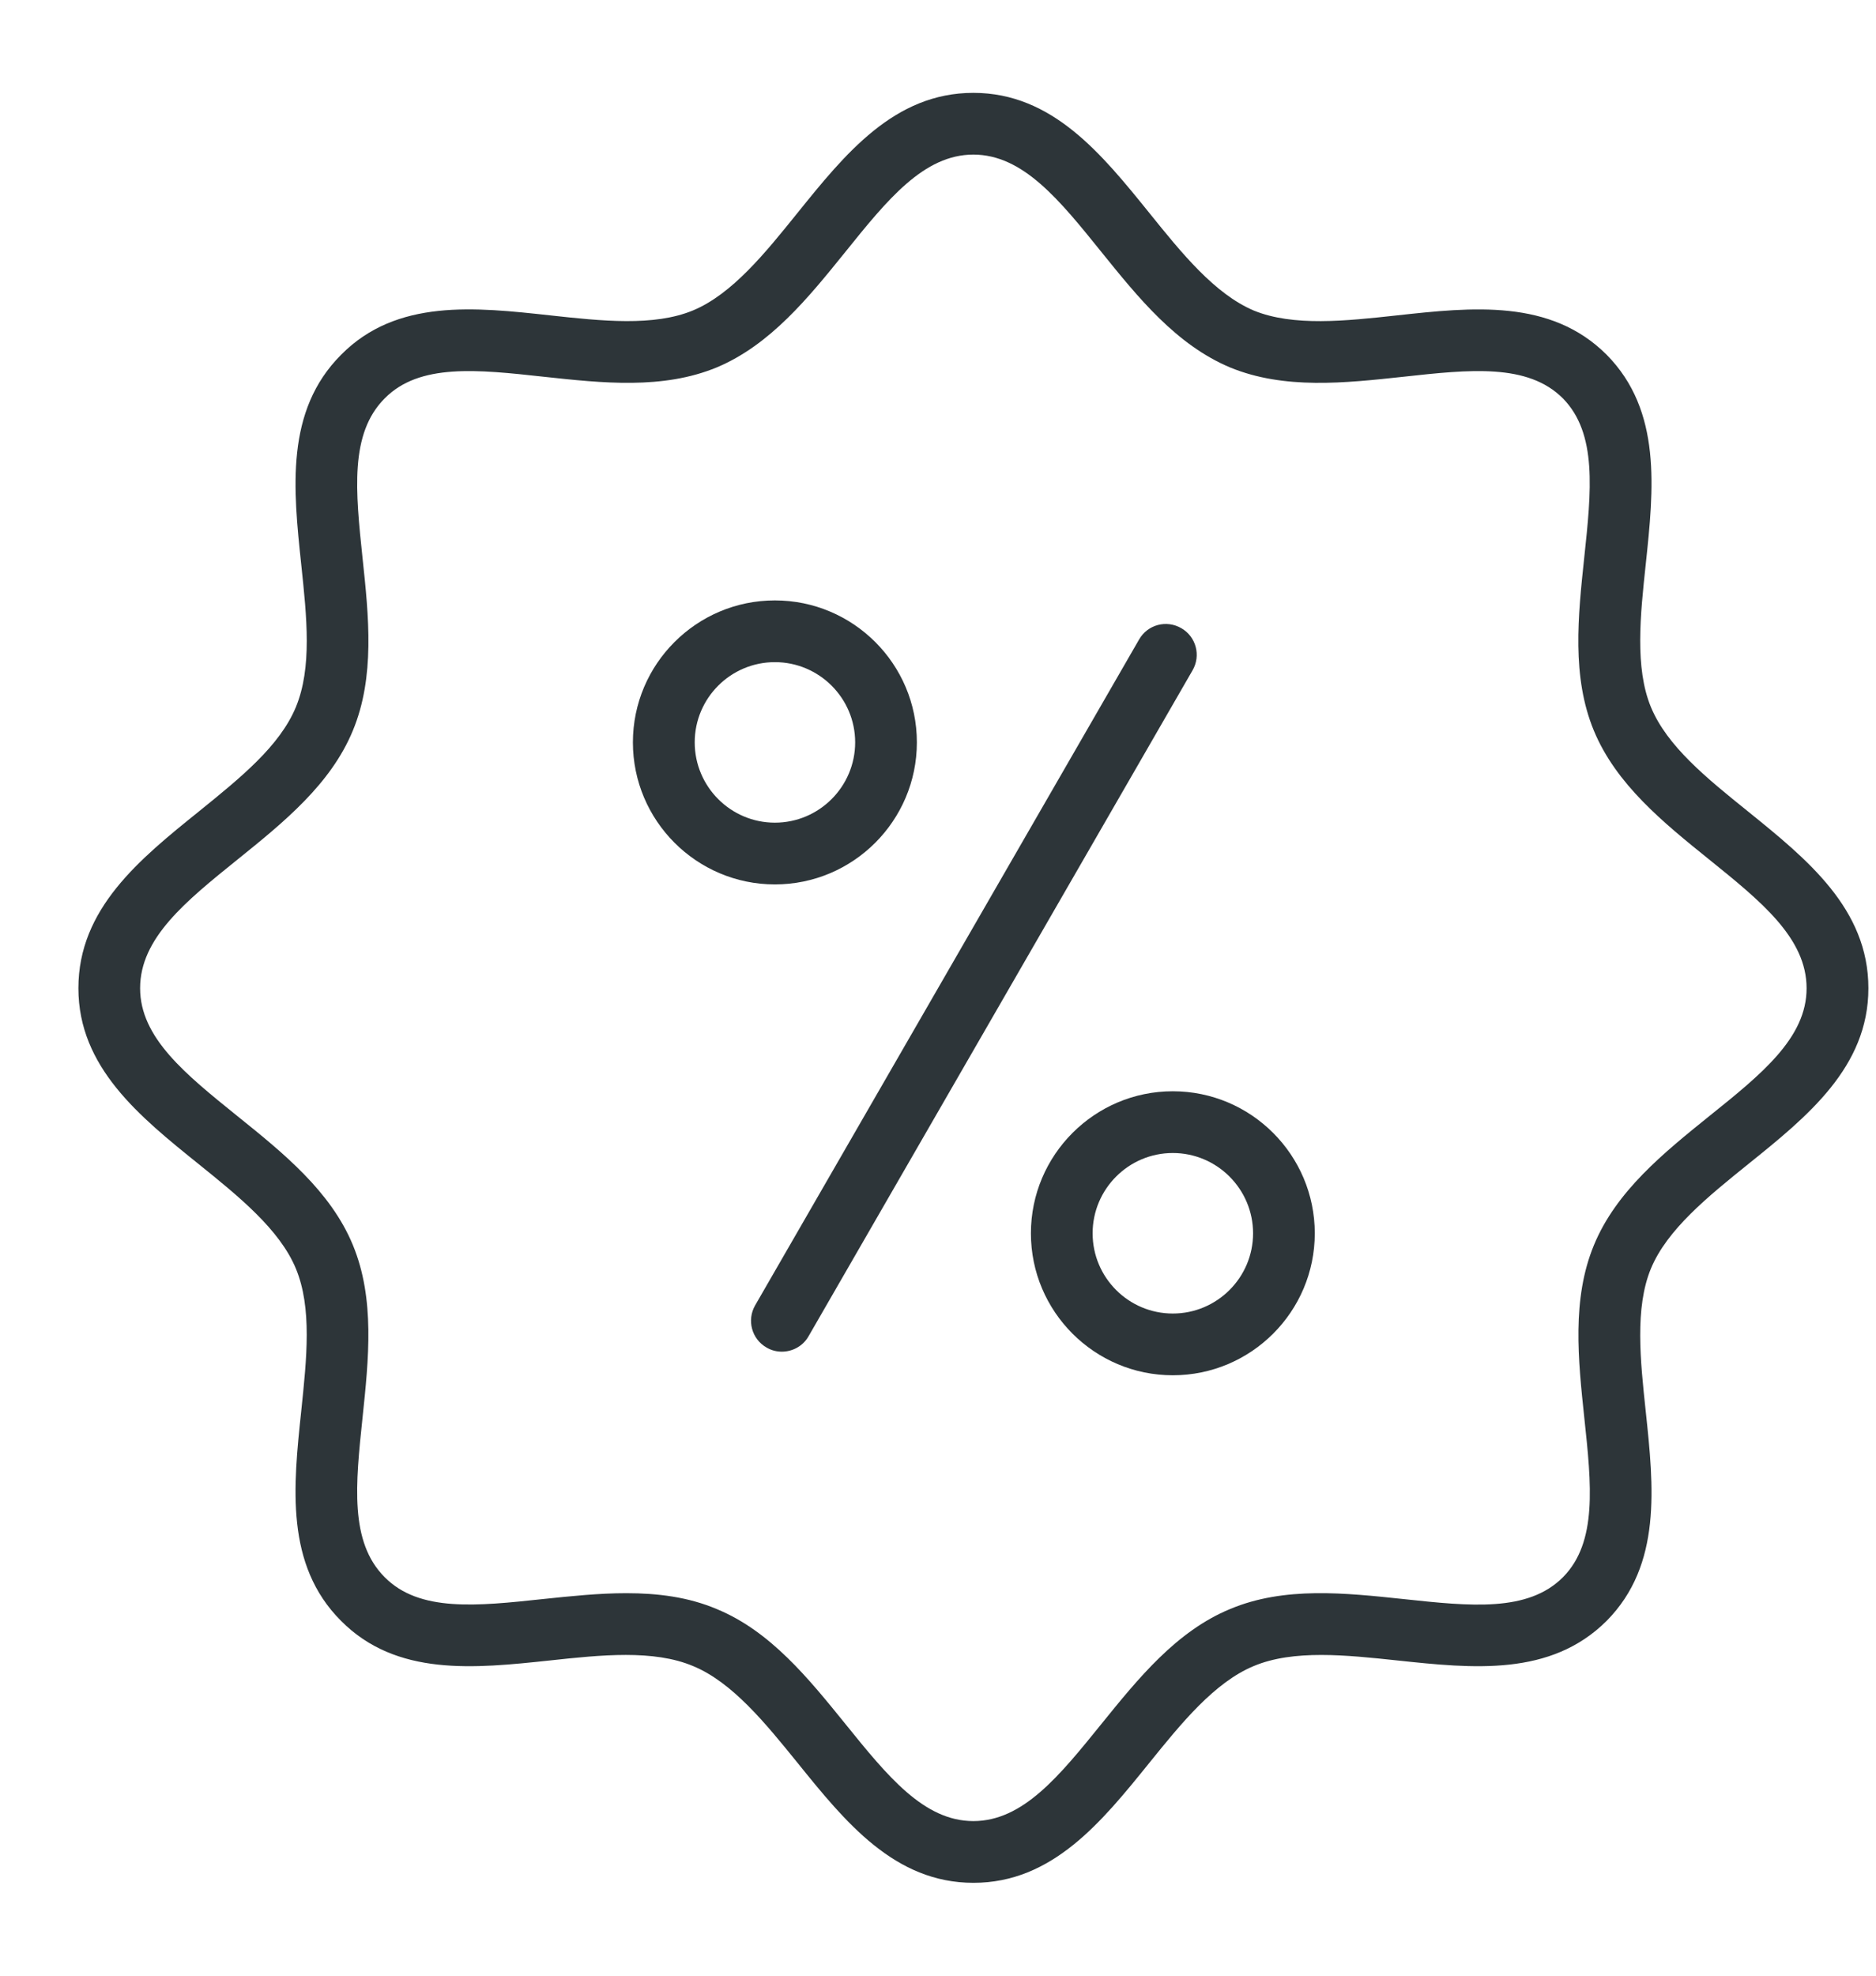
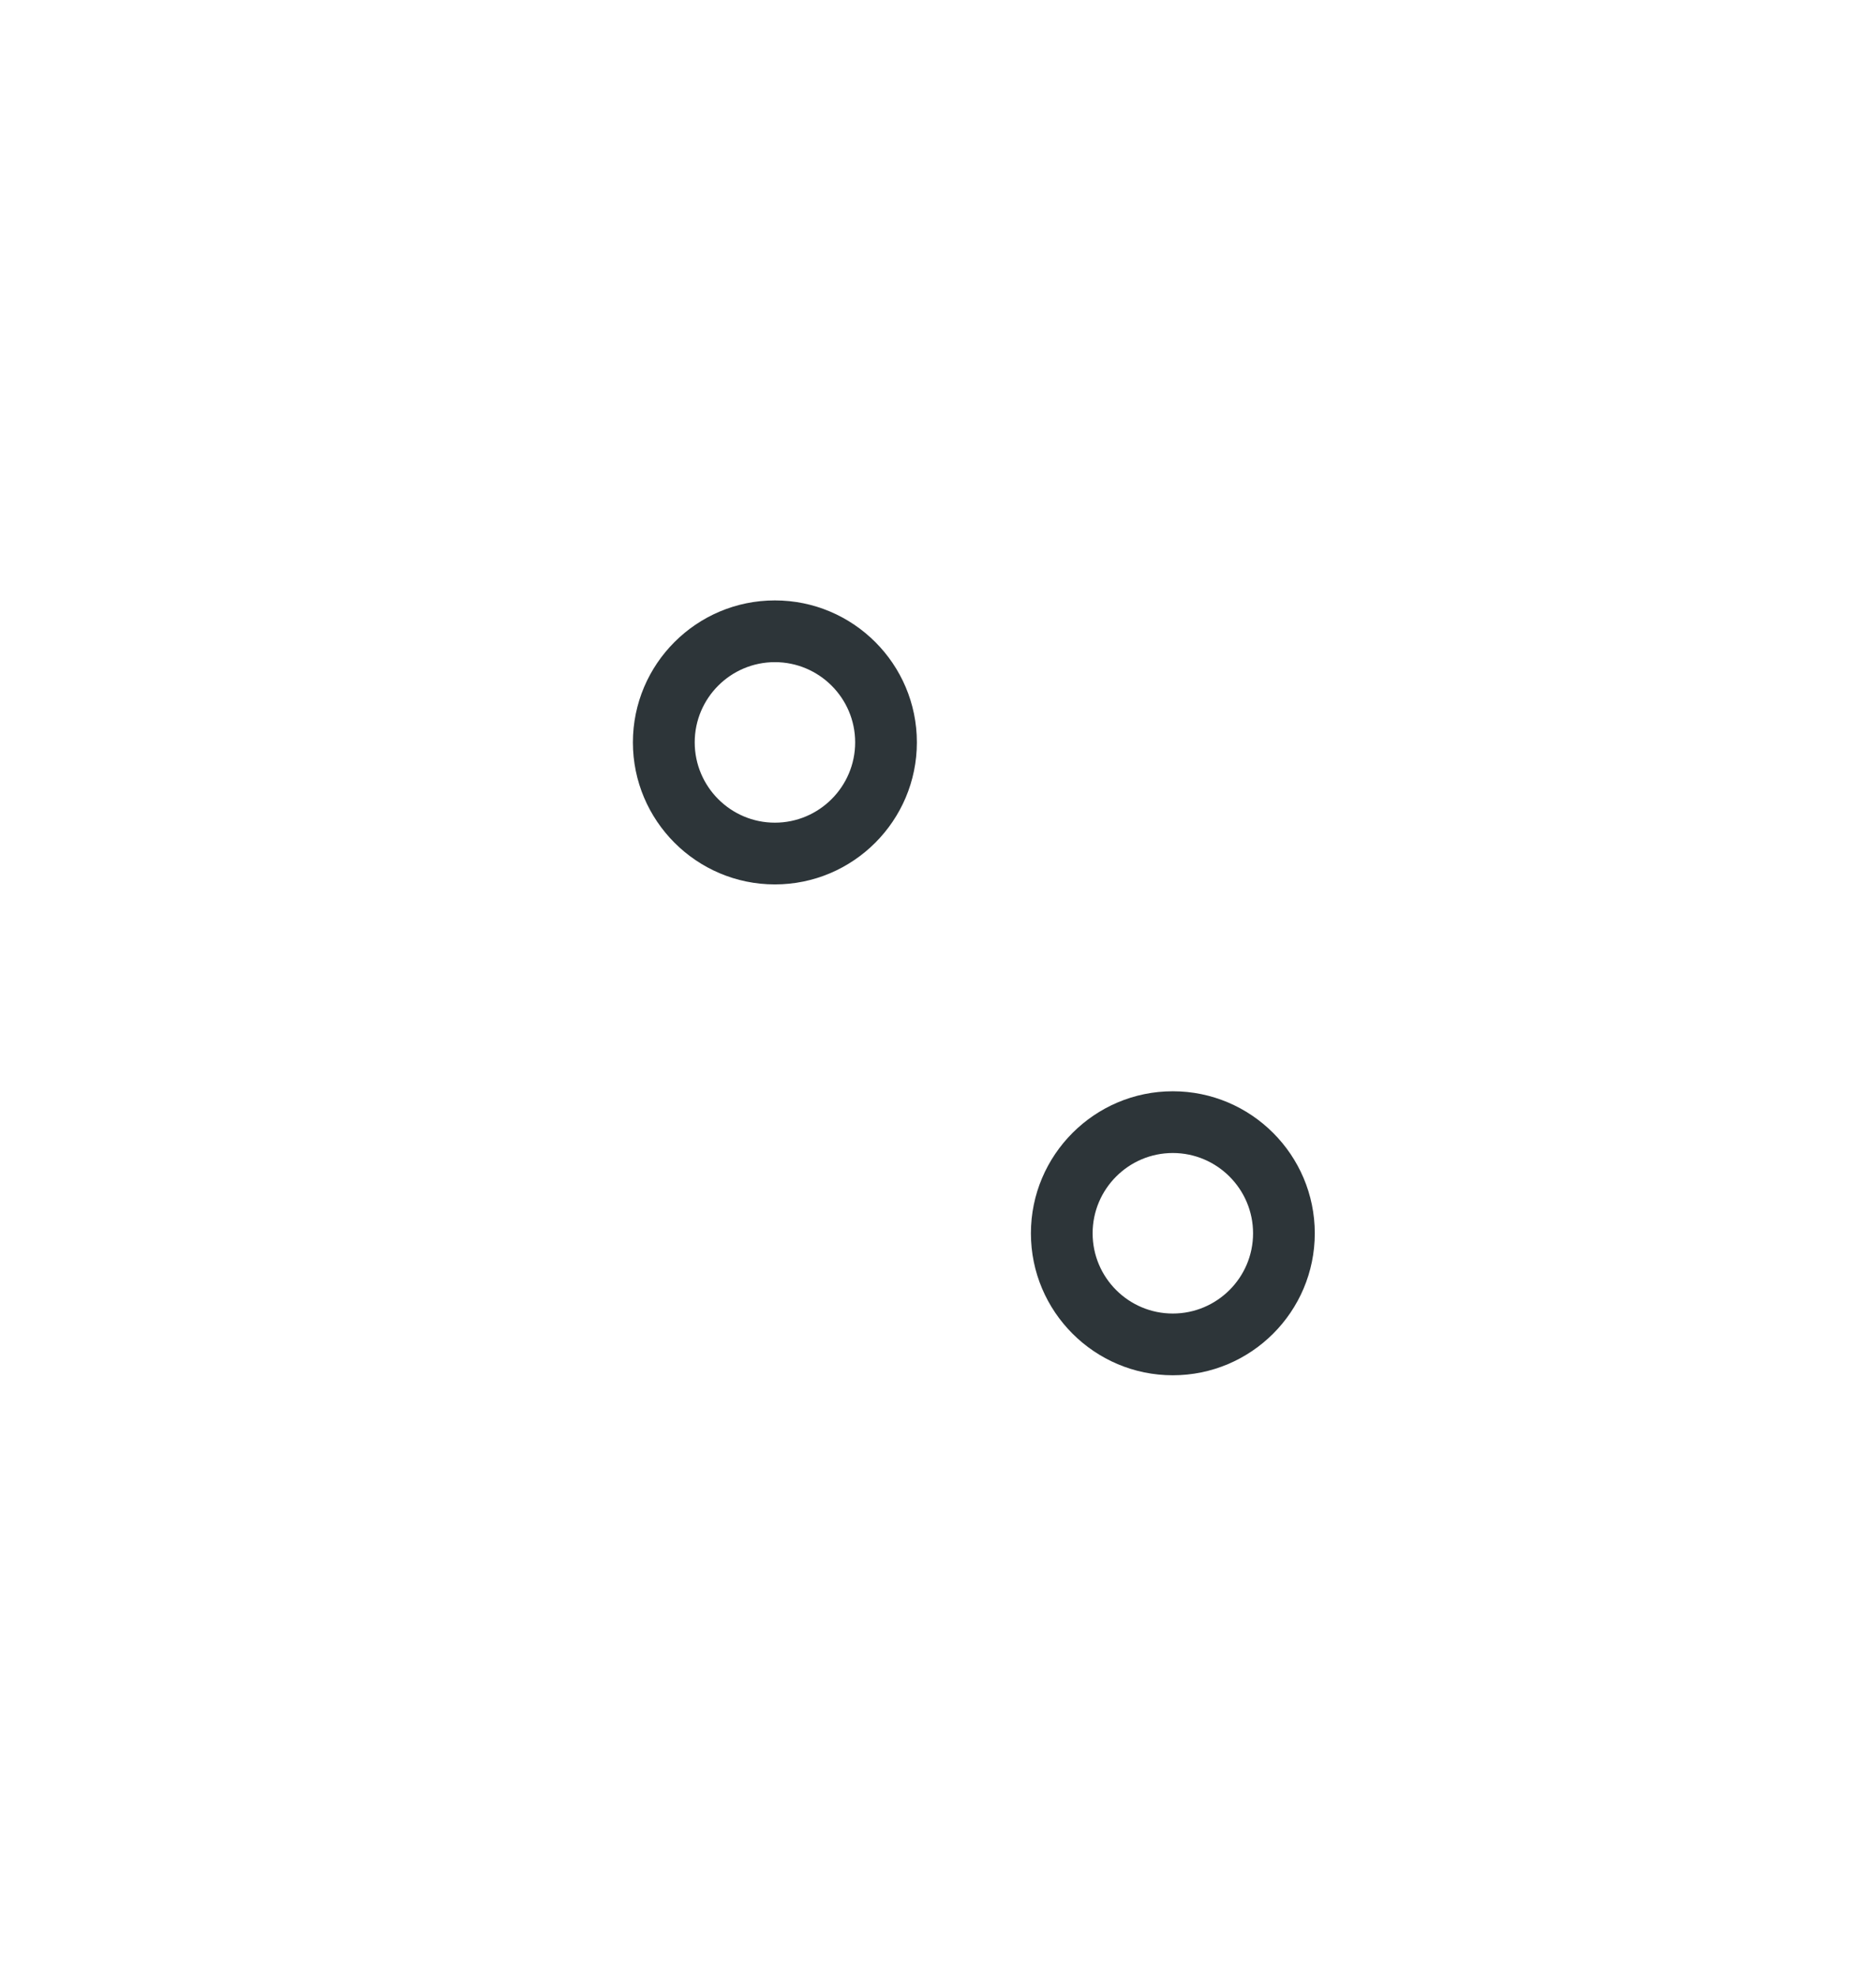
<svg xmlns="http://www.w3.org/2000/svg" width="19" height="20" viewBox="0 0 19 20" fill="none">
-   <path d="M17.702 8.213C17.281 7.874 16.884 7.553 16.72 7.157C16.556 6.759 16.613 6.226 16.668 5.712C16.749 4.949 16.833 4.159 16.272 3.591C15.704 3.024 14.912 3.109 14.146 3.193C13.631 3.249 13.098 3.307 12.699 3.144C12.302 2.976 11.967 2.561 11.643 2.159C11.159 1.56 10.659 0.94 9.858 0.94C9.057 0.94 8.558 1.559 8.075 2.158C7.751 2.56 7.416 2.976 7.02 3.142C6.623 3.307 6.091 3.249 5.576 3.193C4.81 3.109 4.017 3.023 3.455 3.591C2.887 4.159 2.97 4.951 3.051 5.716C3.108 6.253 3.161 6.759 2.997 7.157C2.833 7.553 2.436 7.873 2.016 8.213C1.415 8.697 0.794 9.198 0.794 10.004C0.794 10.804 1.414 11.303 2.013 11.785C2.416 12.11 2.833 12.446 2.997 12.843C3.161 13.24 3.107 13.747 3.051 14.283C2.97 15.049 2.887 15.84 3.453 16.407C4.015 16.974 4.805 16.89 5.569 16.809C6.086 16.753 6.62 16.697 7.02 16.866C7.417 17.03 7.753 17.445 8.078 17.846C8.56 18.443 9.059 19.06 9.859 19.06C10.659 19.06 11.158 18.443 11.64 17.846C11.964 17.445 12.3 17.03 12.699 16.865C13.101 16.697 13.635 16.754 14.153 16.809C14.916 16.89 15.705 16.974 16.273 16.407C16.833 15.84 16.749 15.051 16.668 14.288C16.613 13.773 16.556 13.241 16.72 12.843C16.884 12.446 17.302 12.11 17.705 11.785C18.304 11.303 18.923 10.804 18.923 10.004C18.923 9.199 18.302 8.698 17.702 8.213ZM17.312 11.298C16.848 11.672 16.368 12.059 16.143 12.605C15.918 13.15 15.983 13.762 16.046 14.355C16.118 15.029 16.18 15.612 15.83 15.966C15.475 16.322 14.893 16.26 14.219 16.188C13.624 16.125 13.008 16.058 12.459 16.288C11.914 16.513 11.528 16.991 11.154 17.453C10.728 17.98 10.36 18.435 9.858 18.435C9.357 18.435 8.989 17.98 8.563 17.453C8.189 16.991 7.803 16.513 7.26 16.289C6.97 16.166 6.66 16.128 6.343 16.128C6.065 16.128 5.781 16.158 5.503 16.187C4.829 16.259 4.247 16.321 3.896 15.966C3.539 15.609 3.601 15.025 3.672 14.349C3.734 13.758 3.799 13.148 3.574 12.604C3.349 12.059 2.869 11.672 2.404 11.298C1.876 10.872 1.419 10.505 1.419 10.004C1.419 9.497 1.877 9.127 2.408 8.699C2.871 8.326 3.35 7.939 3.574 7.395C3.799 6.852 3.735 6.241 3.672 5.651C3.601 4.974 3.539 4.39 3.897 4.032C4.248 3.677 4.832 3.74 5.508 3.814C6.101 3.878 6.713 3.945 7.26 3.719C7.802 3.491 8.188 3.013 8.561 2.551C8.987 2.022 9.356 1.565 9.858 1.565C10.36 1.565 10.729 2.022 11.155 2.551C11.528 3.013 11.913 3.491 12.459 3.72C13.007 3.945 13.62 3.878 14.213 3.814C14.888 3.74 15.472 3.677 15.828 4.032C16.179 4.388 16.117 4.97 16.045 5.645C15.982 6.238 15.917 6.85 16.142 7.395C16.367 7.939 16.845 8.326 17.308 8.699C17.839 9.127 18.297 9.497 18.297 10.004C18.298 10.505 17.842 10.873 17.312 11.298Z" fill="#2D3539" />
-   <path d="M11.964 6.359C11.813 6.272 11.623 6.323 11.537 6.473L7.648 13.214C7.562 13.364 7.613 13.555 7.763 13.641C7.812 13.67 7.865 13.683 7.918 13.683C8.027 13.683 8.132 13.627 8.189 13.527L12.078 6.786C12.165 6.636 12.114 6.445 11.964 6.359Z" fill="#2D3539" />
  <path d="M9.286 7.515C9.286 6.722 8.641 6.078 7.848 6.078C7.055 6.078 6.41 6.722 6.41 7.515C6.41 8.308 7.055 8.953 7.848 8.953C8.641 8.953 9.286 8.308 9.286 7.515ZM7.036 7.515C7.036 7.067 7.4 6.703 7.848 6.703C8.296 6.703 8.661 7.067 8.661 7.515C8.661 7.963 8.296 8.328 7.848 8.328C7.4 8.328 7.036 7.963 7.036 7.515Z" fill="#2D3539" />
  <path d="M11.878 11.047C11.086 11.047 10.441 11.692 10.441 12.485C10.441 13.278 11.086 13.922 11.878 13.922C12.671 13.922 13.316 13.278 13.316 12.485C13.316 11.692 12.671 11.047 11.878 11.047ZM11.878 13.297C11.43 13.297 11.066 12.933 11.066 12.485C11.066 12.037 11.43 11.672 11.878 11.672C12.326 11.672 12.691 12.037 12.691 12.485C12.691 12.933 12.326 13.297 11.878 13.297Z" fill="#2D3539" />
</svg>